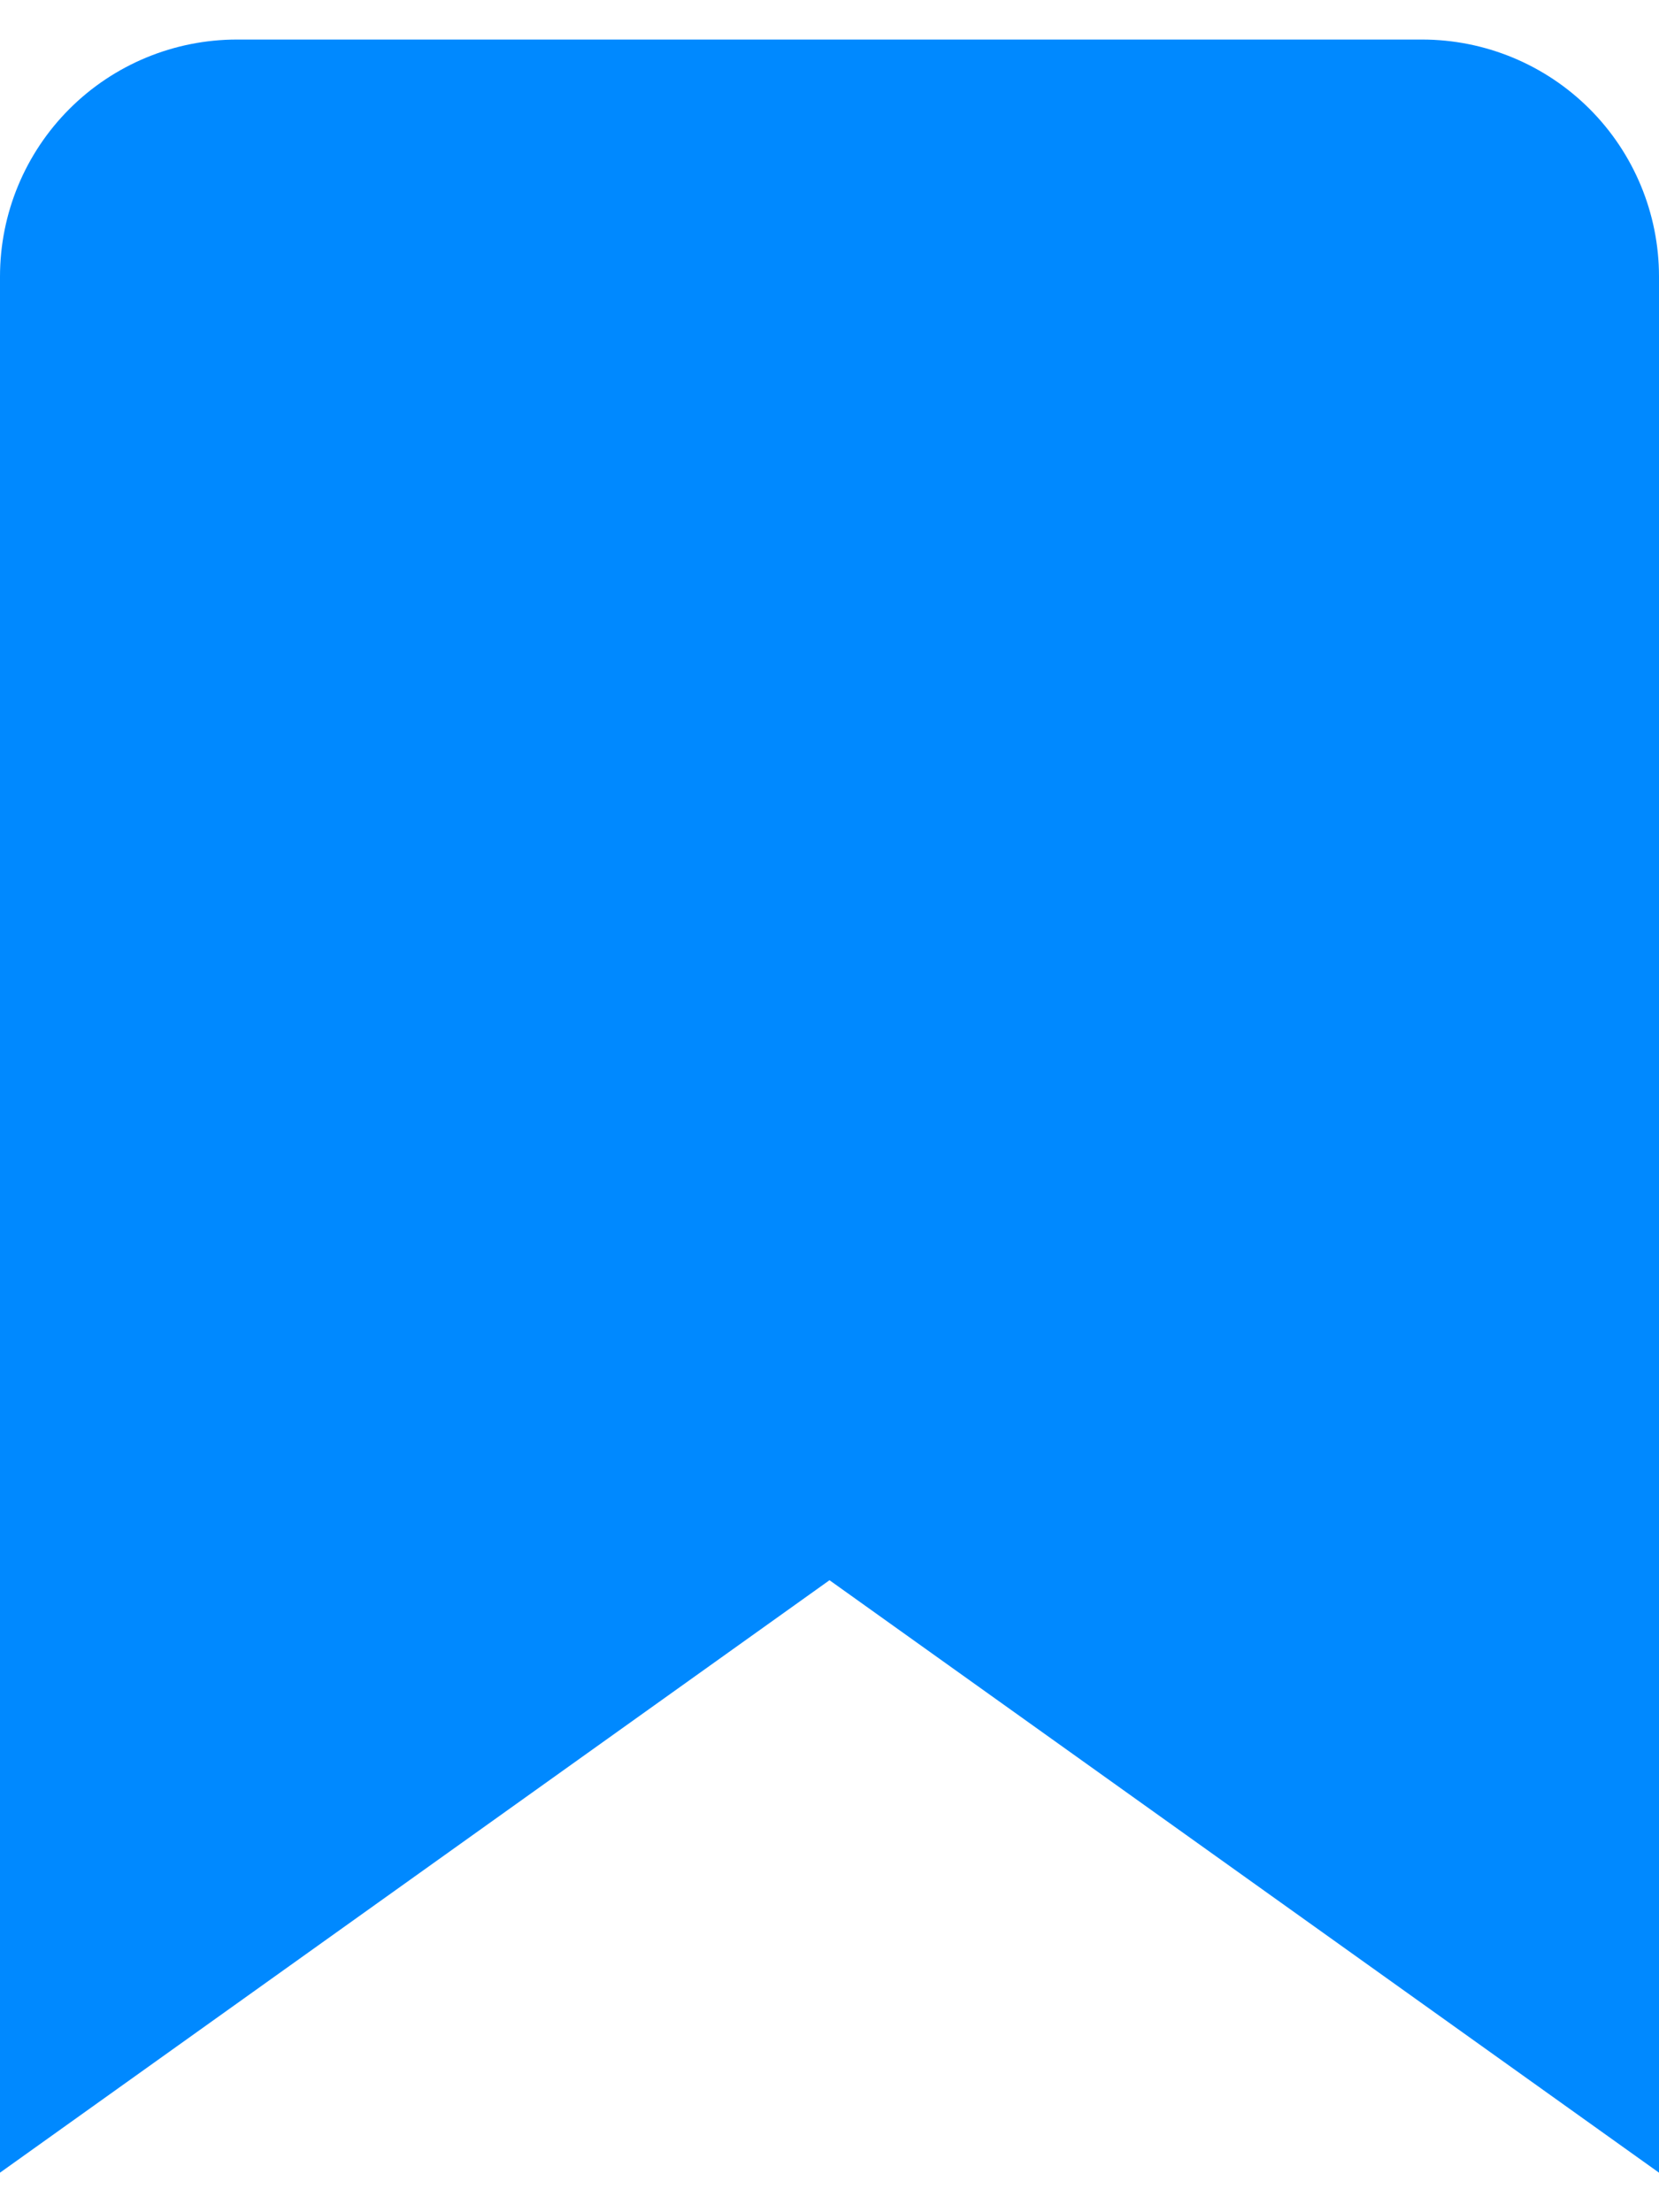
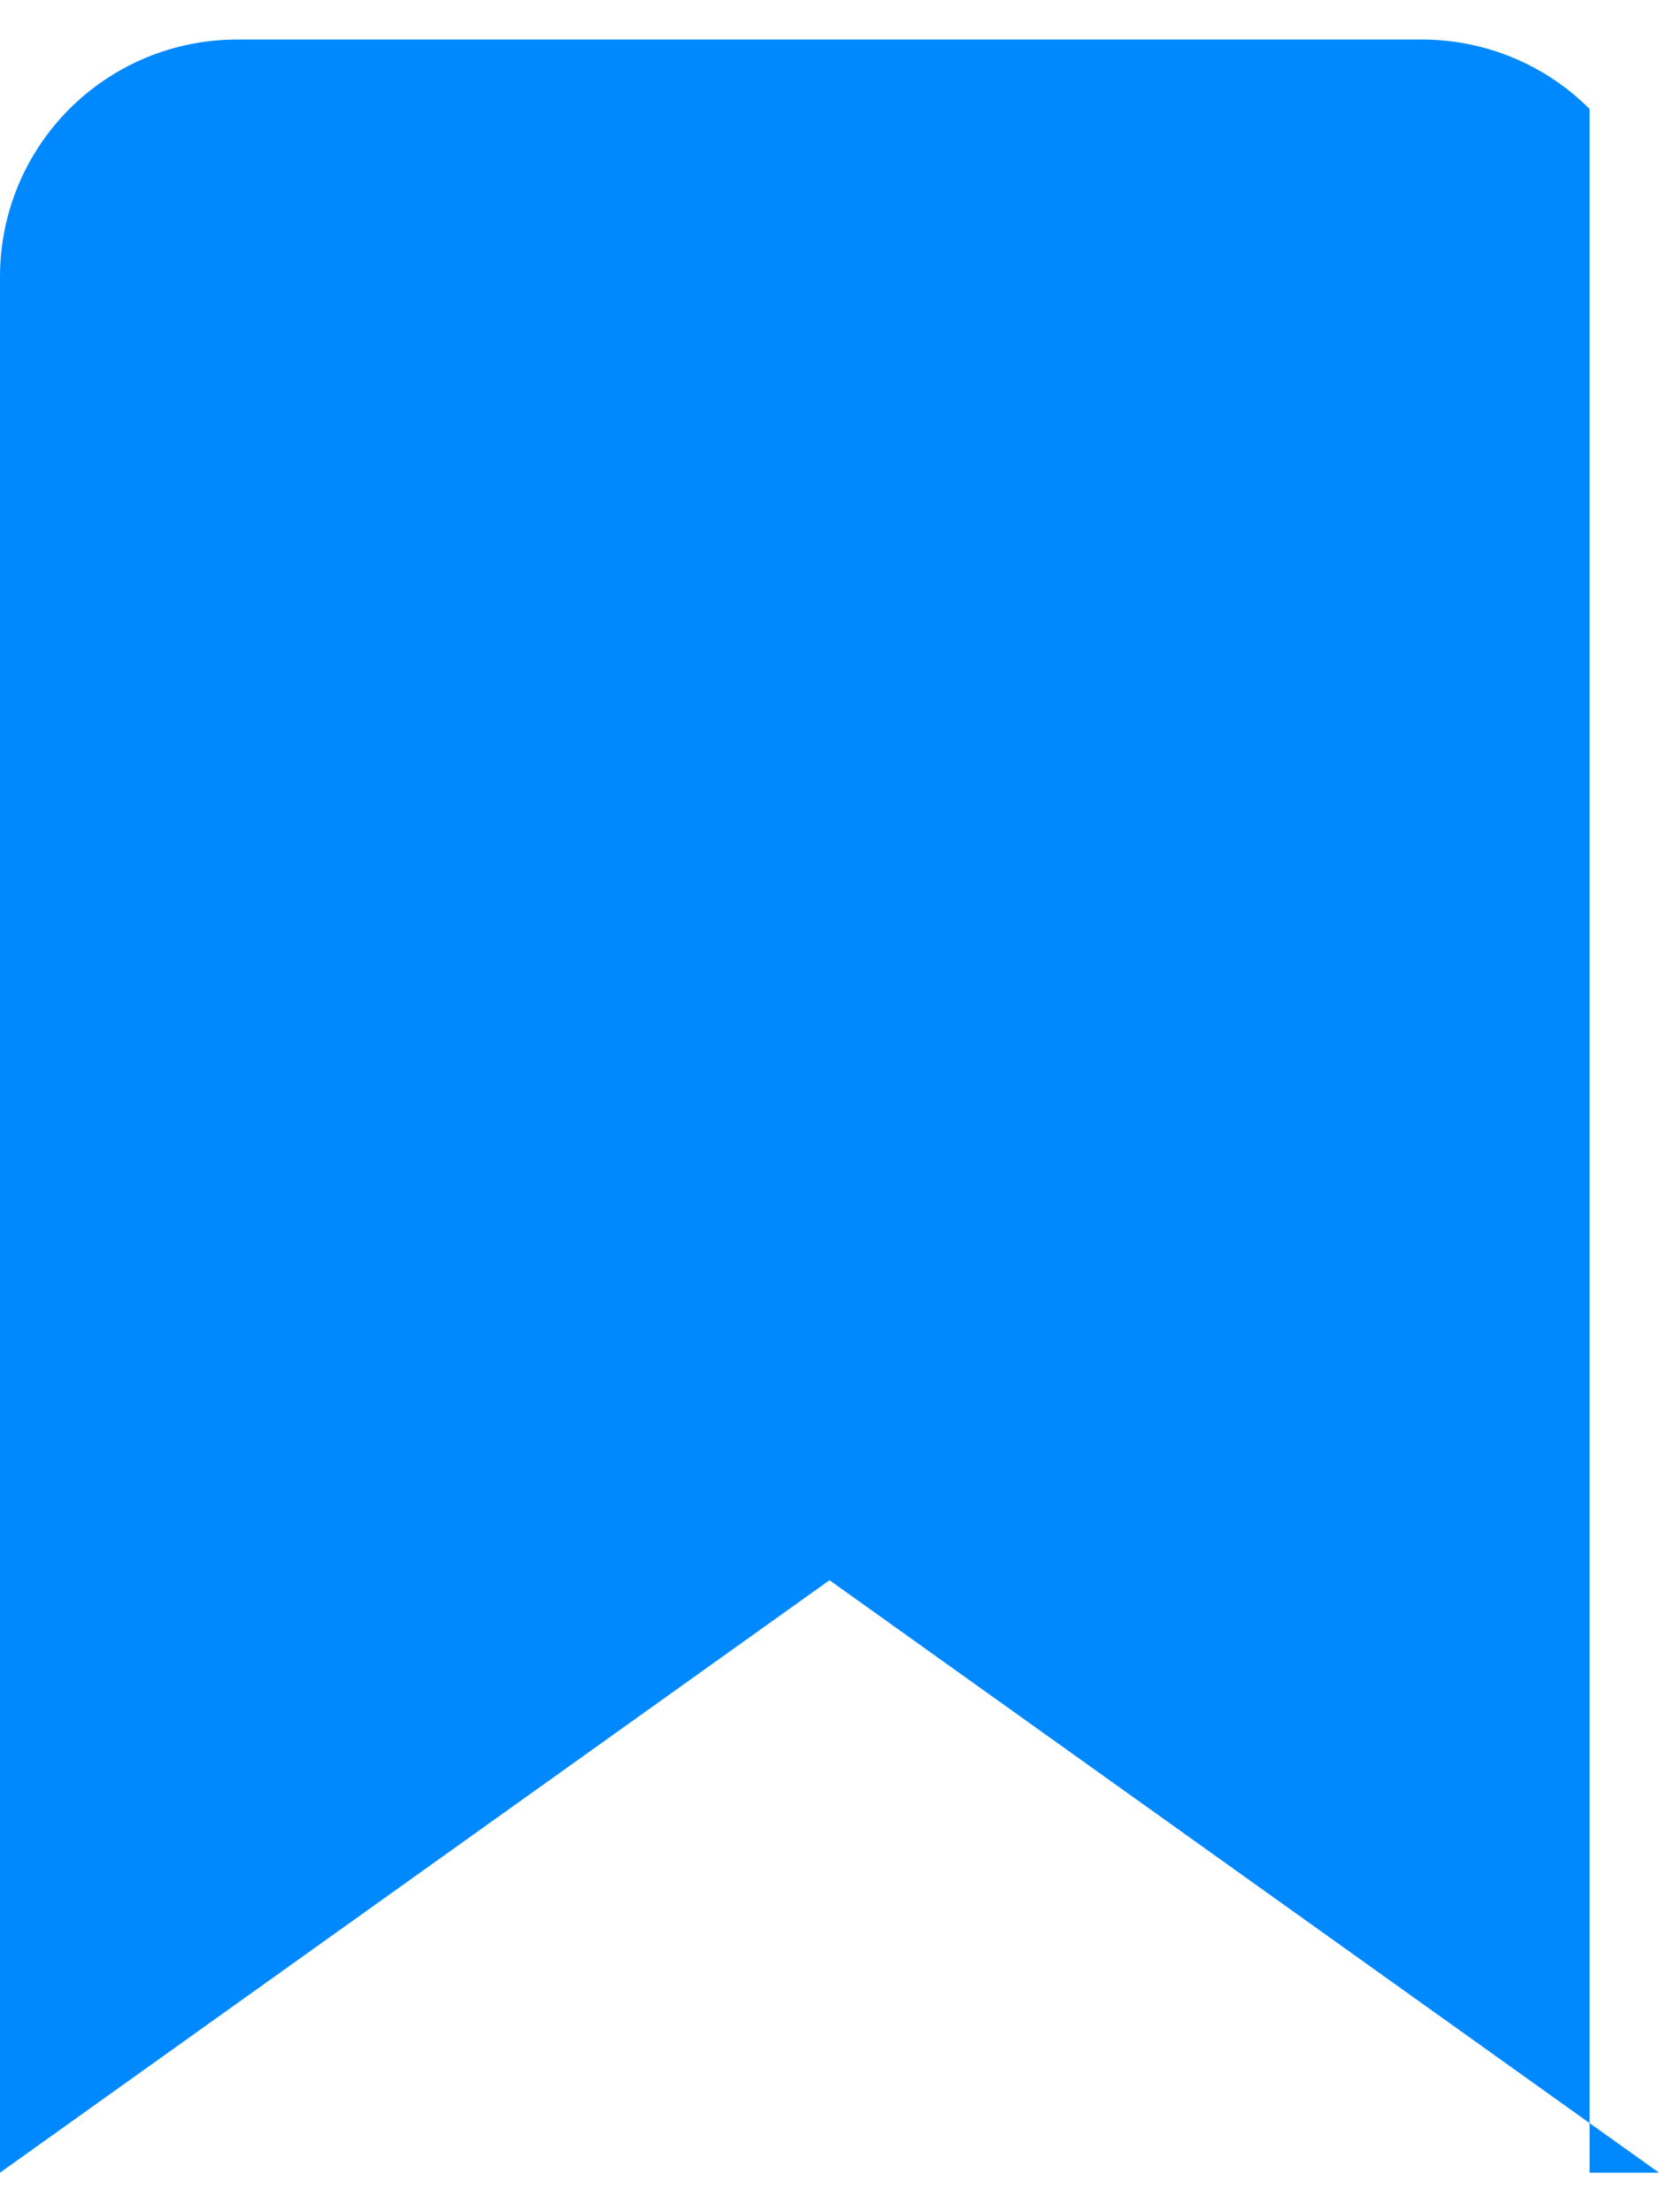
<svg xmlns="http://www.w3.org/2000/svg" width="12" height="16" viewBox="0 0 12 16" fill="none">
-   <path d="M12 15.714L6 11.429L0 15.714V2C0 1.545 0.181 1.109 0.502 0.788C0.824 0.466 1.26 0.286 1.714 0.286H10.286C10.74 0.286 11.176 0.466 11.498 0.788C11.819 1.109 12 1.545 12 2V15.714Z" fill="#0089FF" />
+   <path d="M12 15.714L6 11.429L0 15.714V2C0 1.545 0.181 1.109 0.502 0.788C0.824 0.466 1.26 0.286 1.714 0.286H10.286C10.74 0.286 11.176 0.466 11.498 0.788V15.714Z" fill="#0089FF" />
</svg>